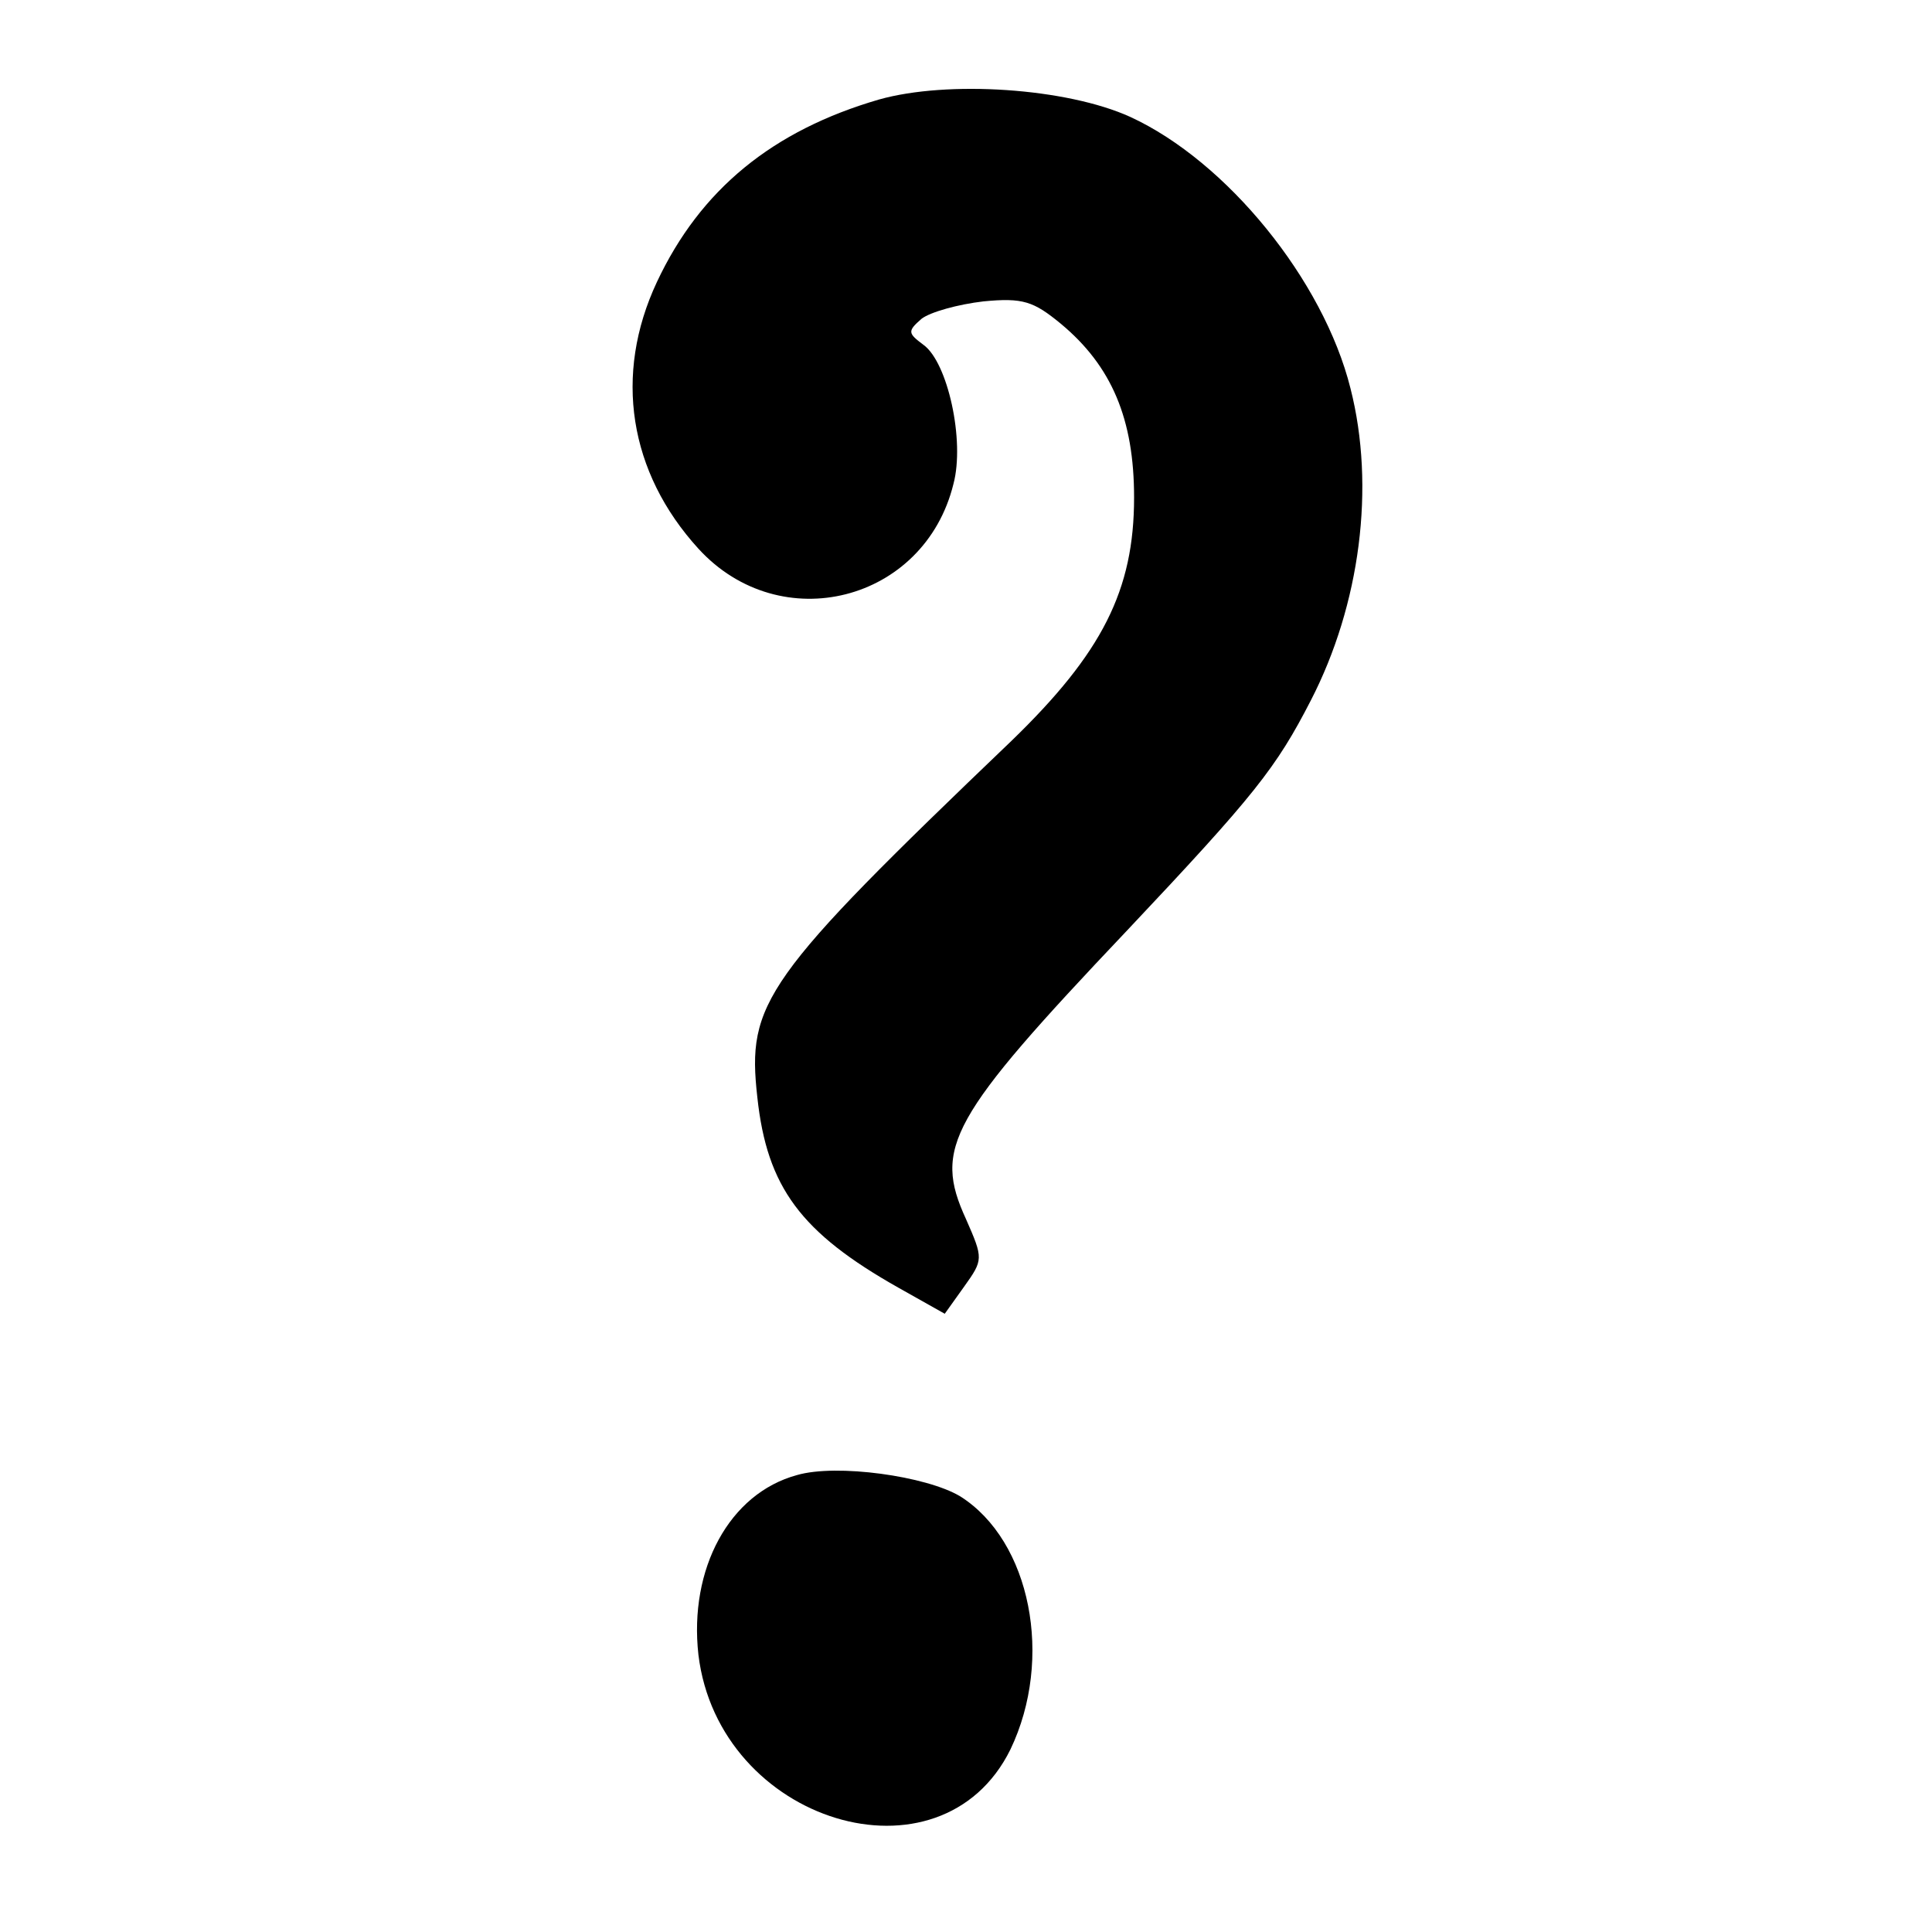
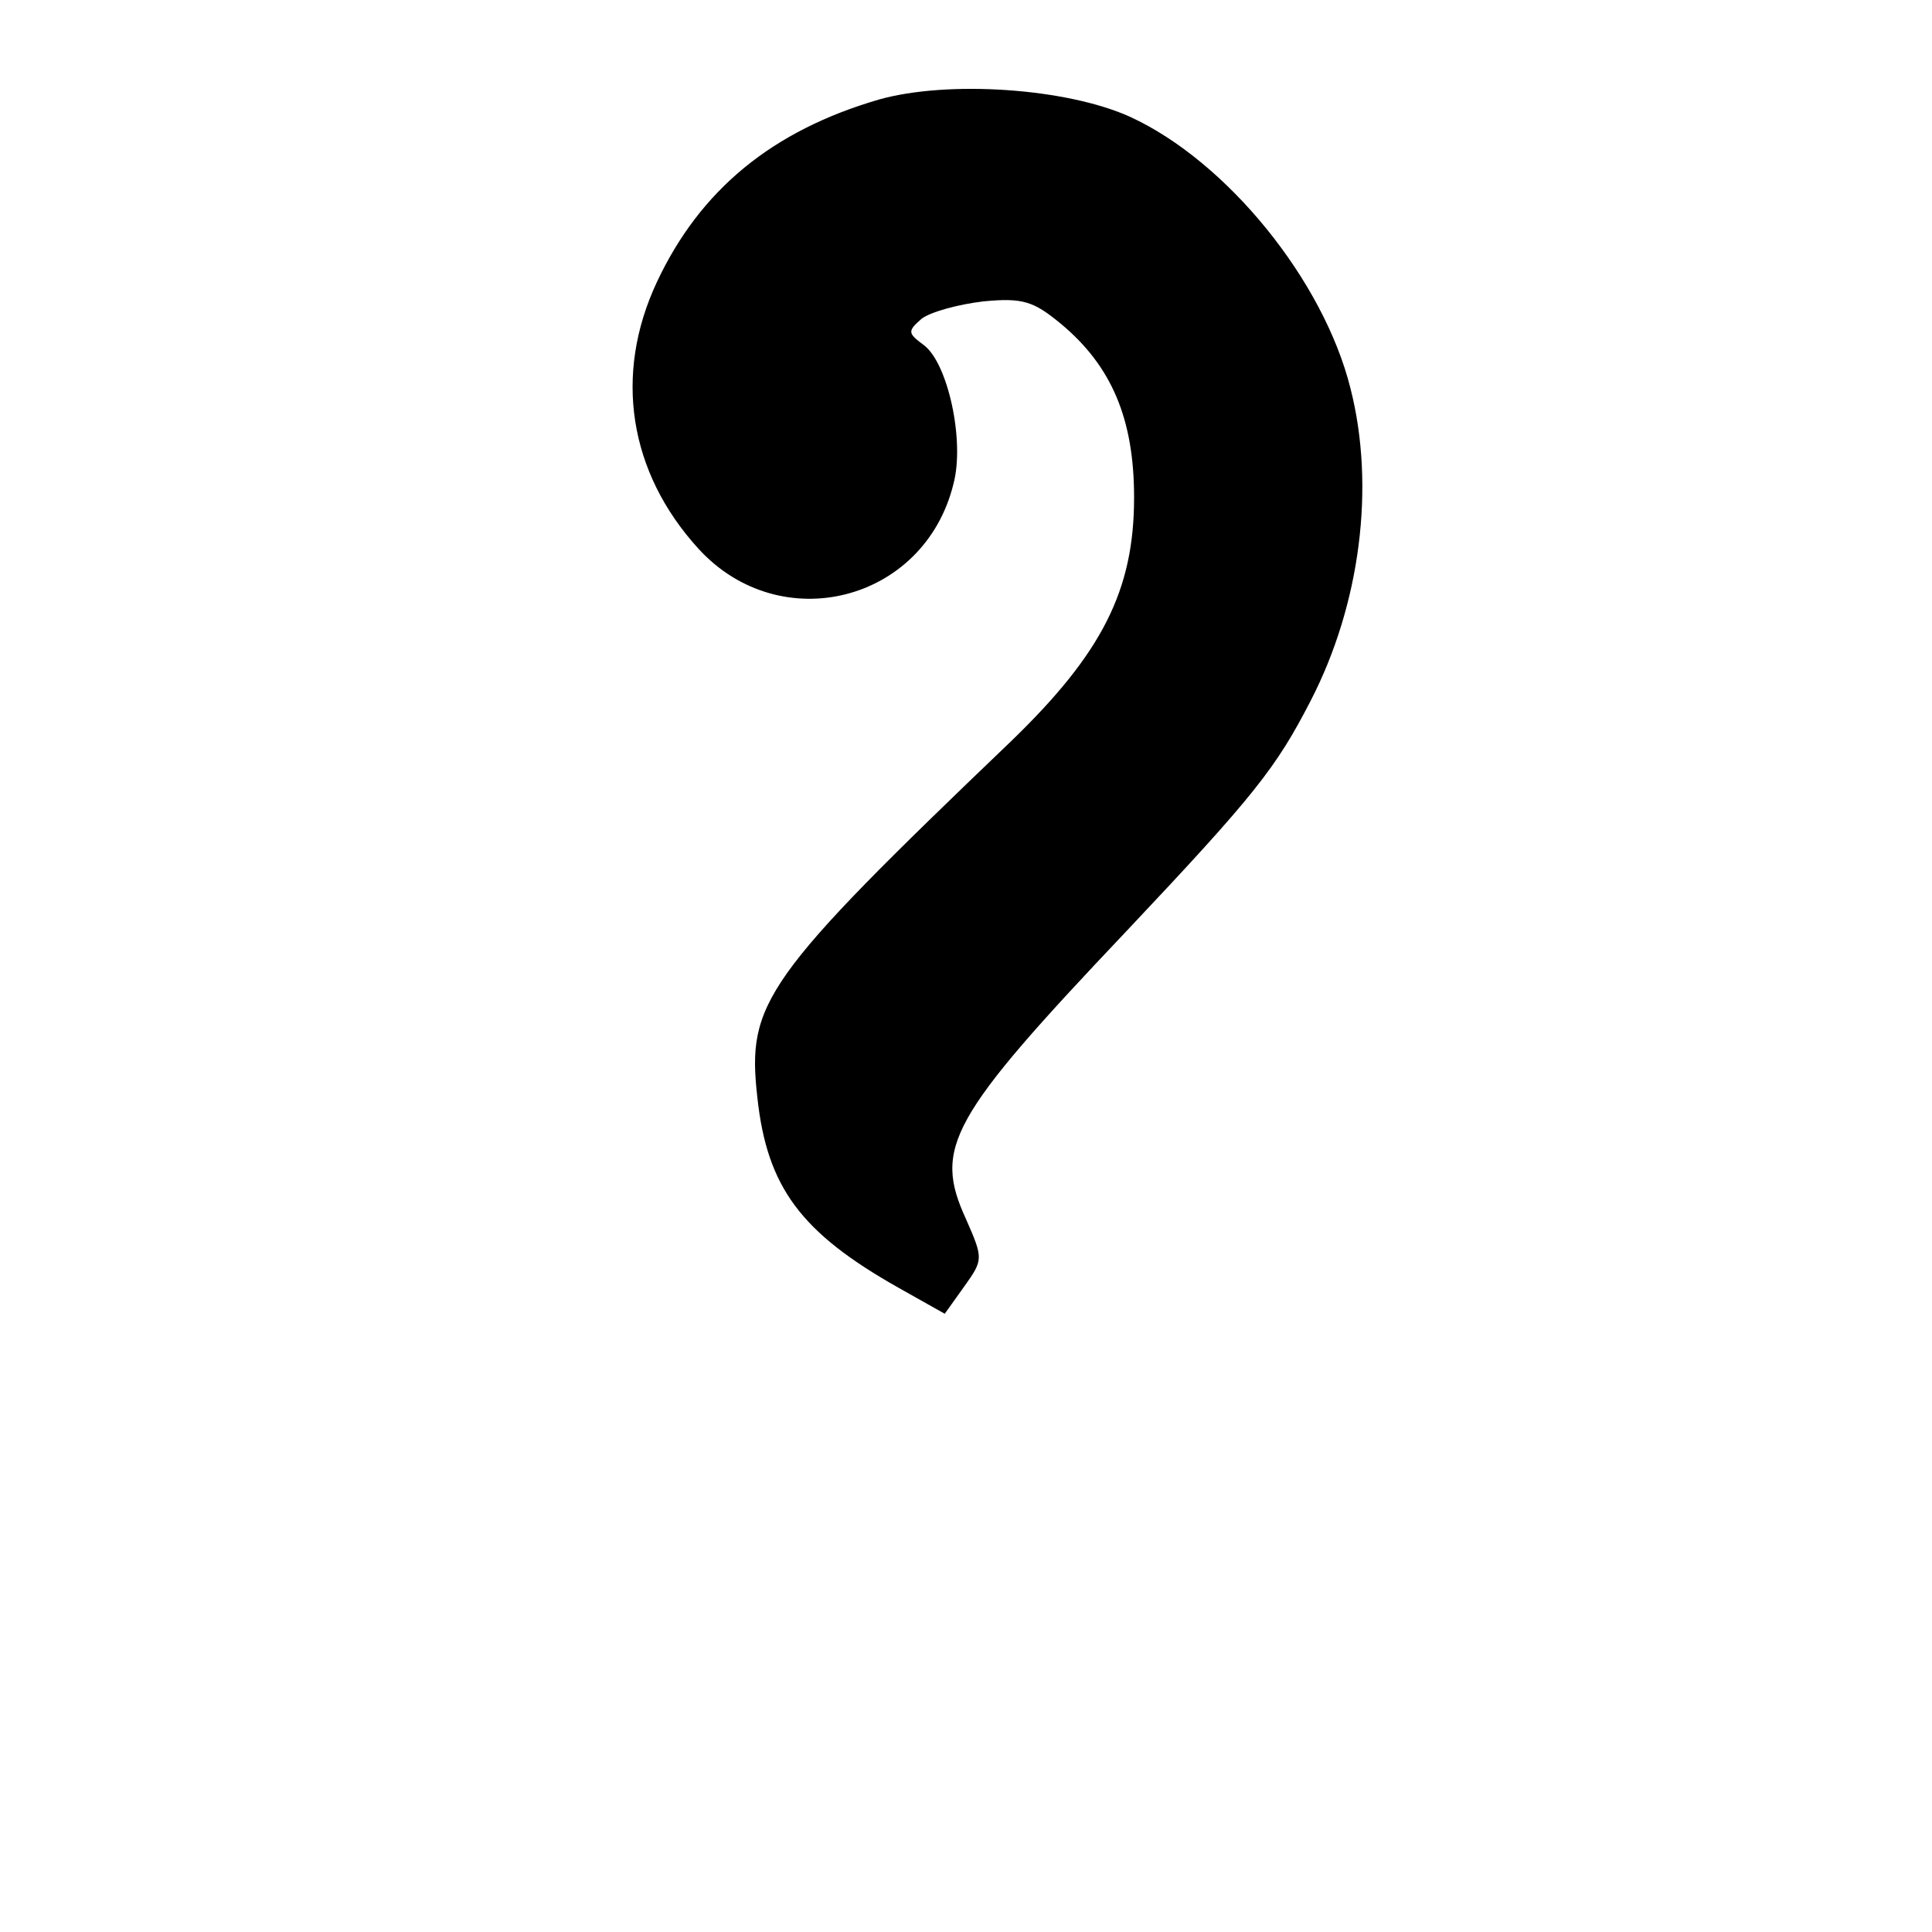
<svg xmlns="http://www.w3.org/2000/svg" version="1.0" width="200pt" height="200pt" viewBox="0 0 200 200" preserveAspectRatio="xMidYMid meet">
  <g transform="translate(0,200) scale(0.1,-0.1)" fill="#000000" stroke="none">
    <path d="M910 1897 c-110 -32 -185 -93 -230 -189 -45 -96 -29 -197 43 -276 85 -93 234 -55 264 67 12 45 -6 126 -31 144 -16 12 -17 14 -2 27 9 7 38 15 64 18 41 4 52 0 80 -23 53 -44 76 -99 76 -180 0 -96 -33 -161 -127 -252 -257 -246 -274 -271 -263 -369 10 -93 45 -140 146 -197 l48 -27 20 28 c20 28 20 29 2 70 -34 74 -17 105 166 298 133 141 155 169 191 239 51 99 67 221 41 323 -28 112 -128 235 -228 281 -66 30 -189 38 -260 18z" />
-     <path d="M825 473 c-70 -19 -112 -97 -102 -186 21 -174 251 -244 323 -98 45 94 21 216 -52 262 -35 21 -128 34 -169 22z" />
  </g>
</svg>